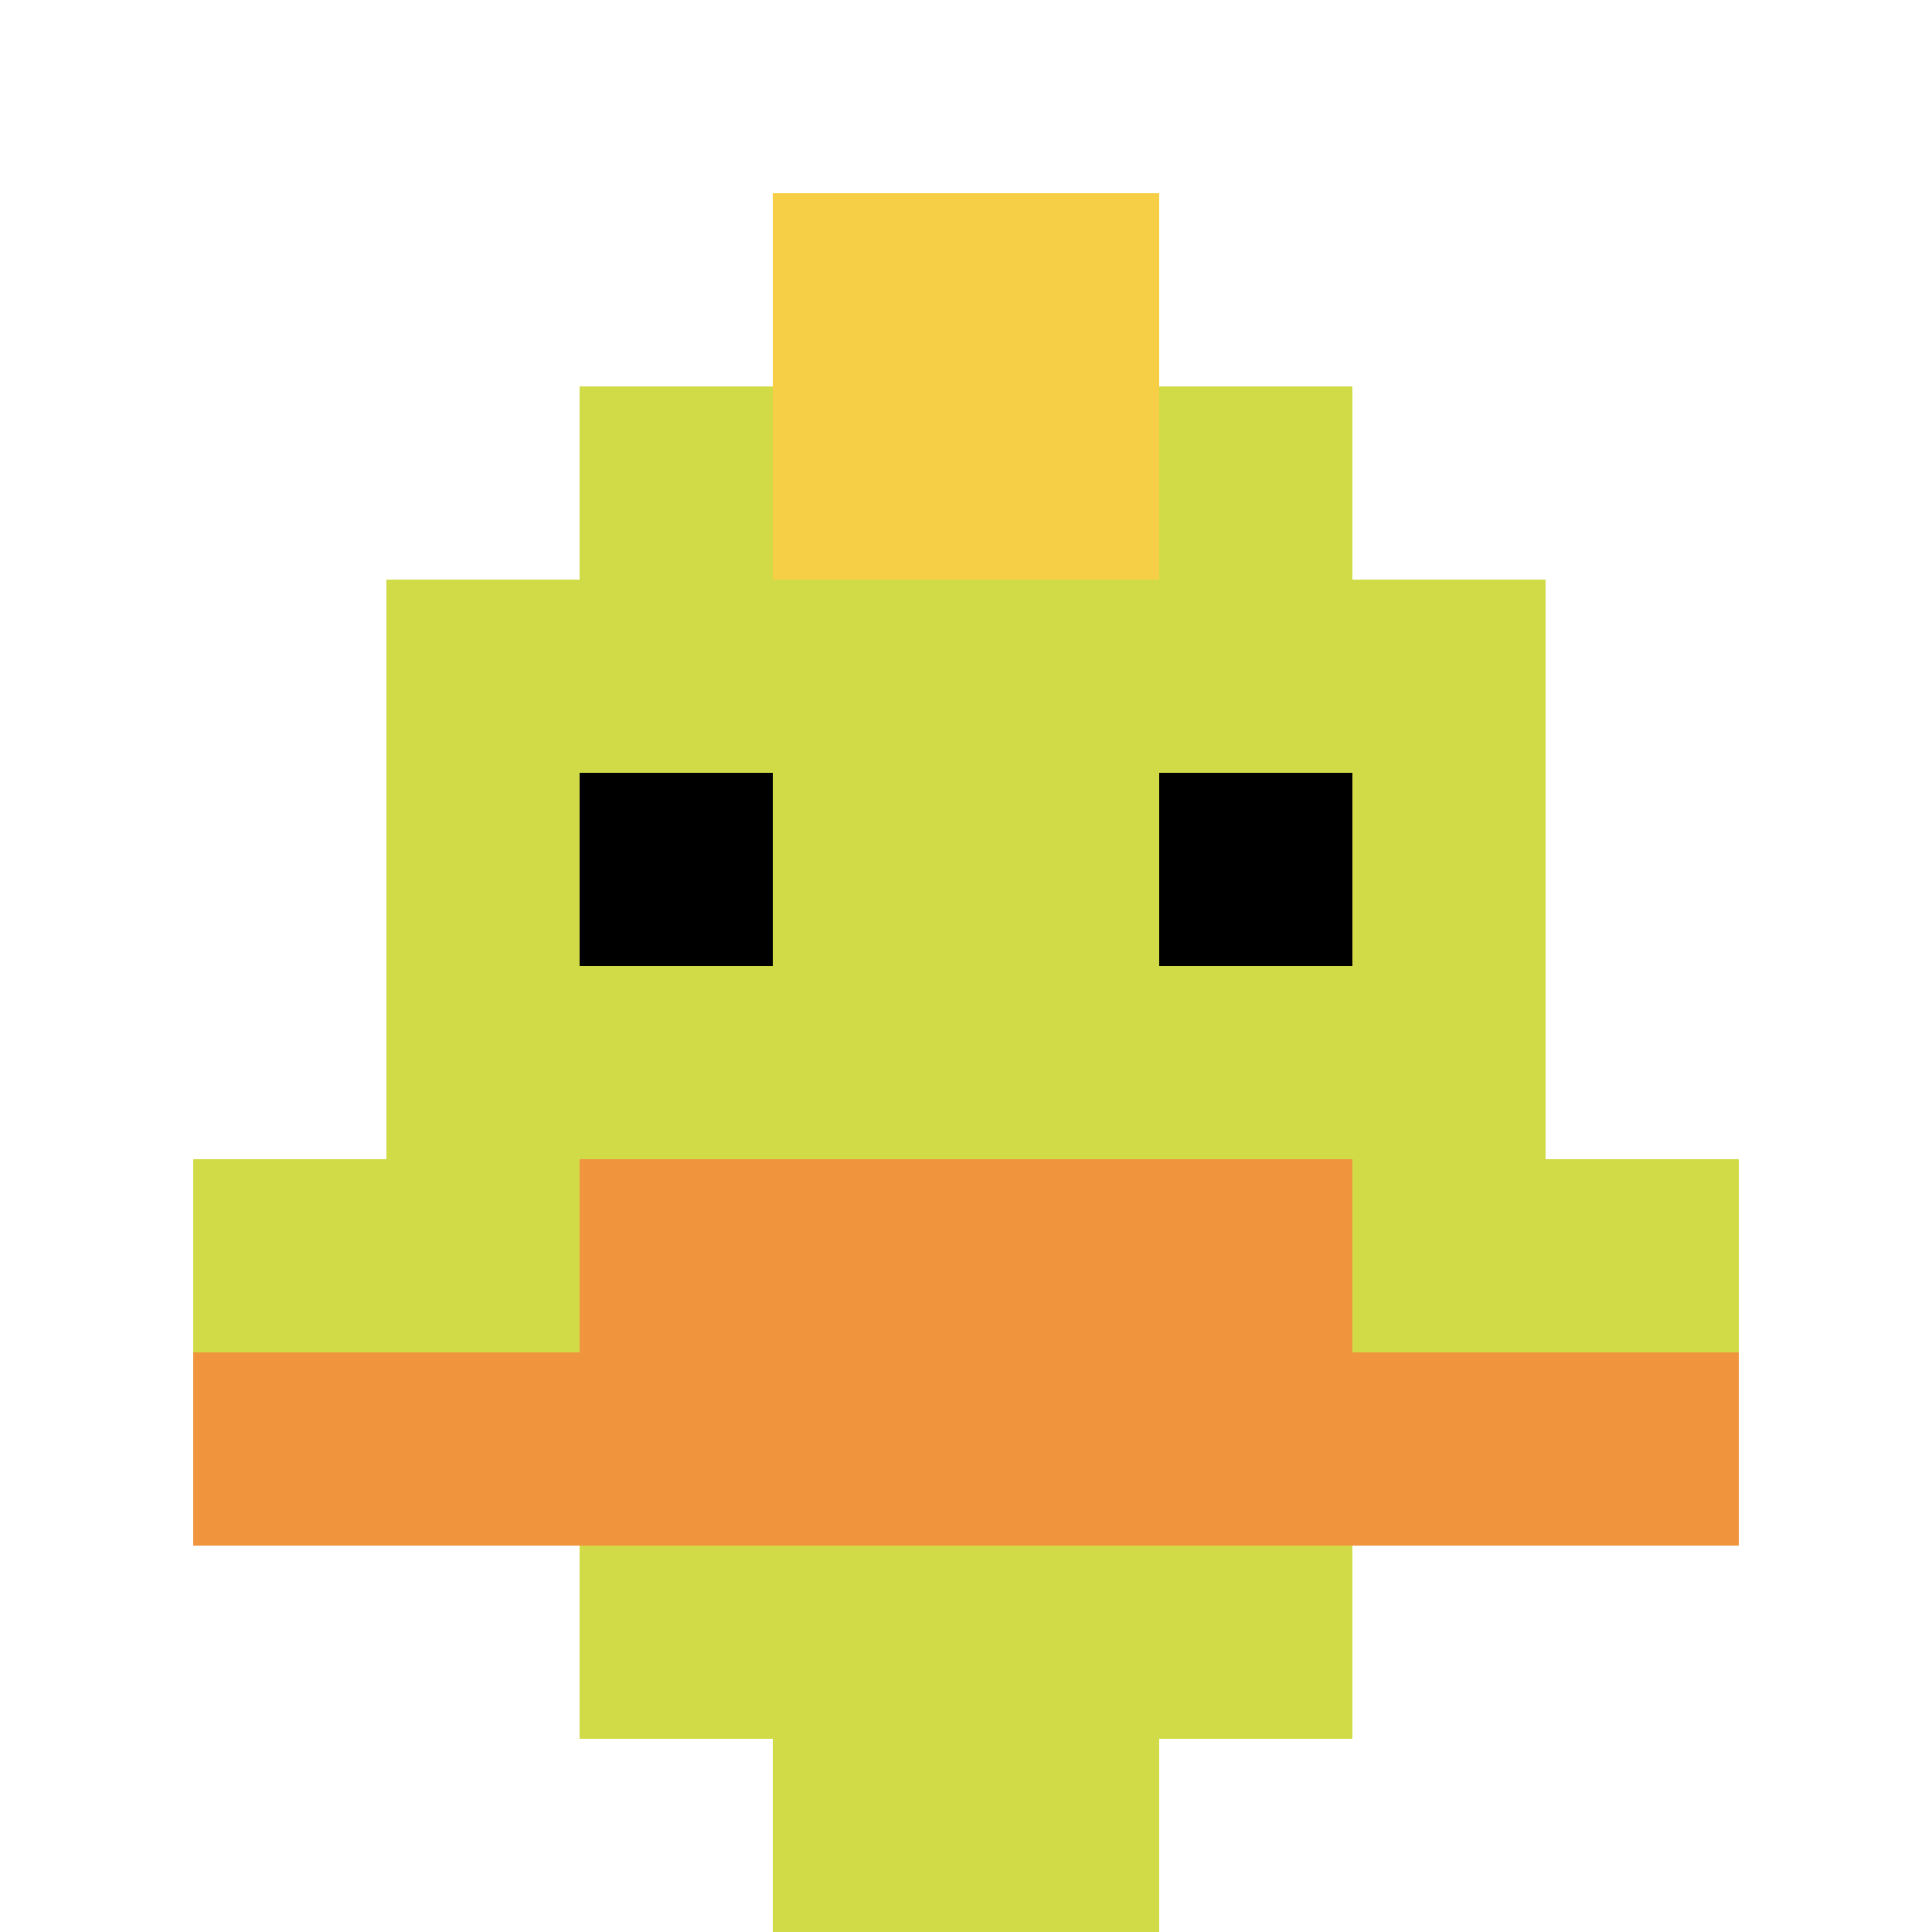
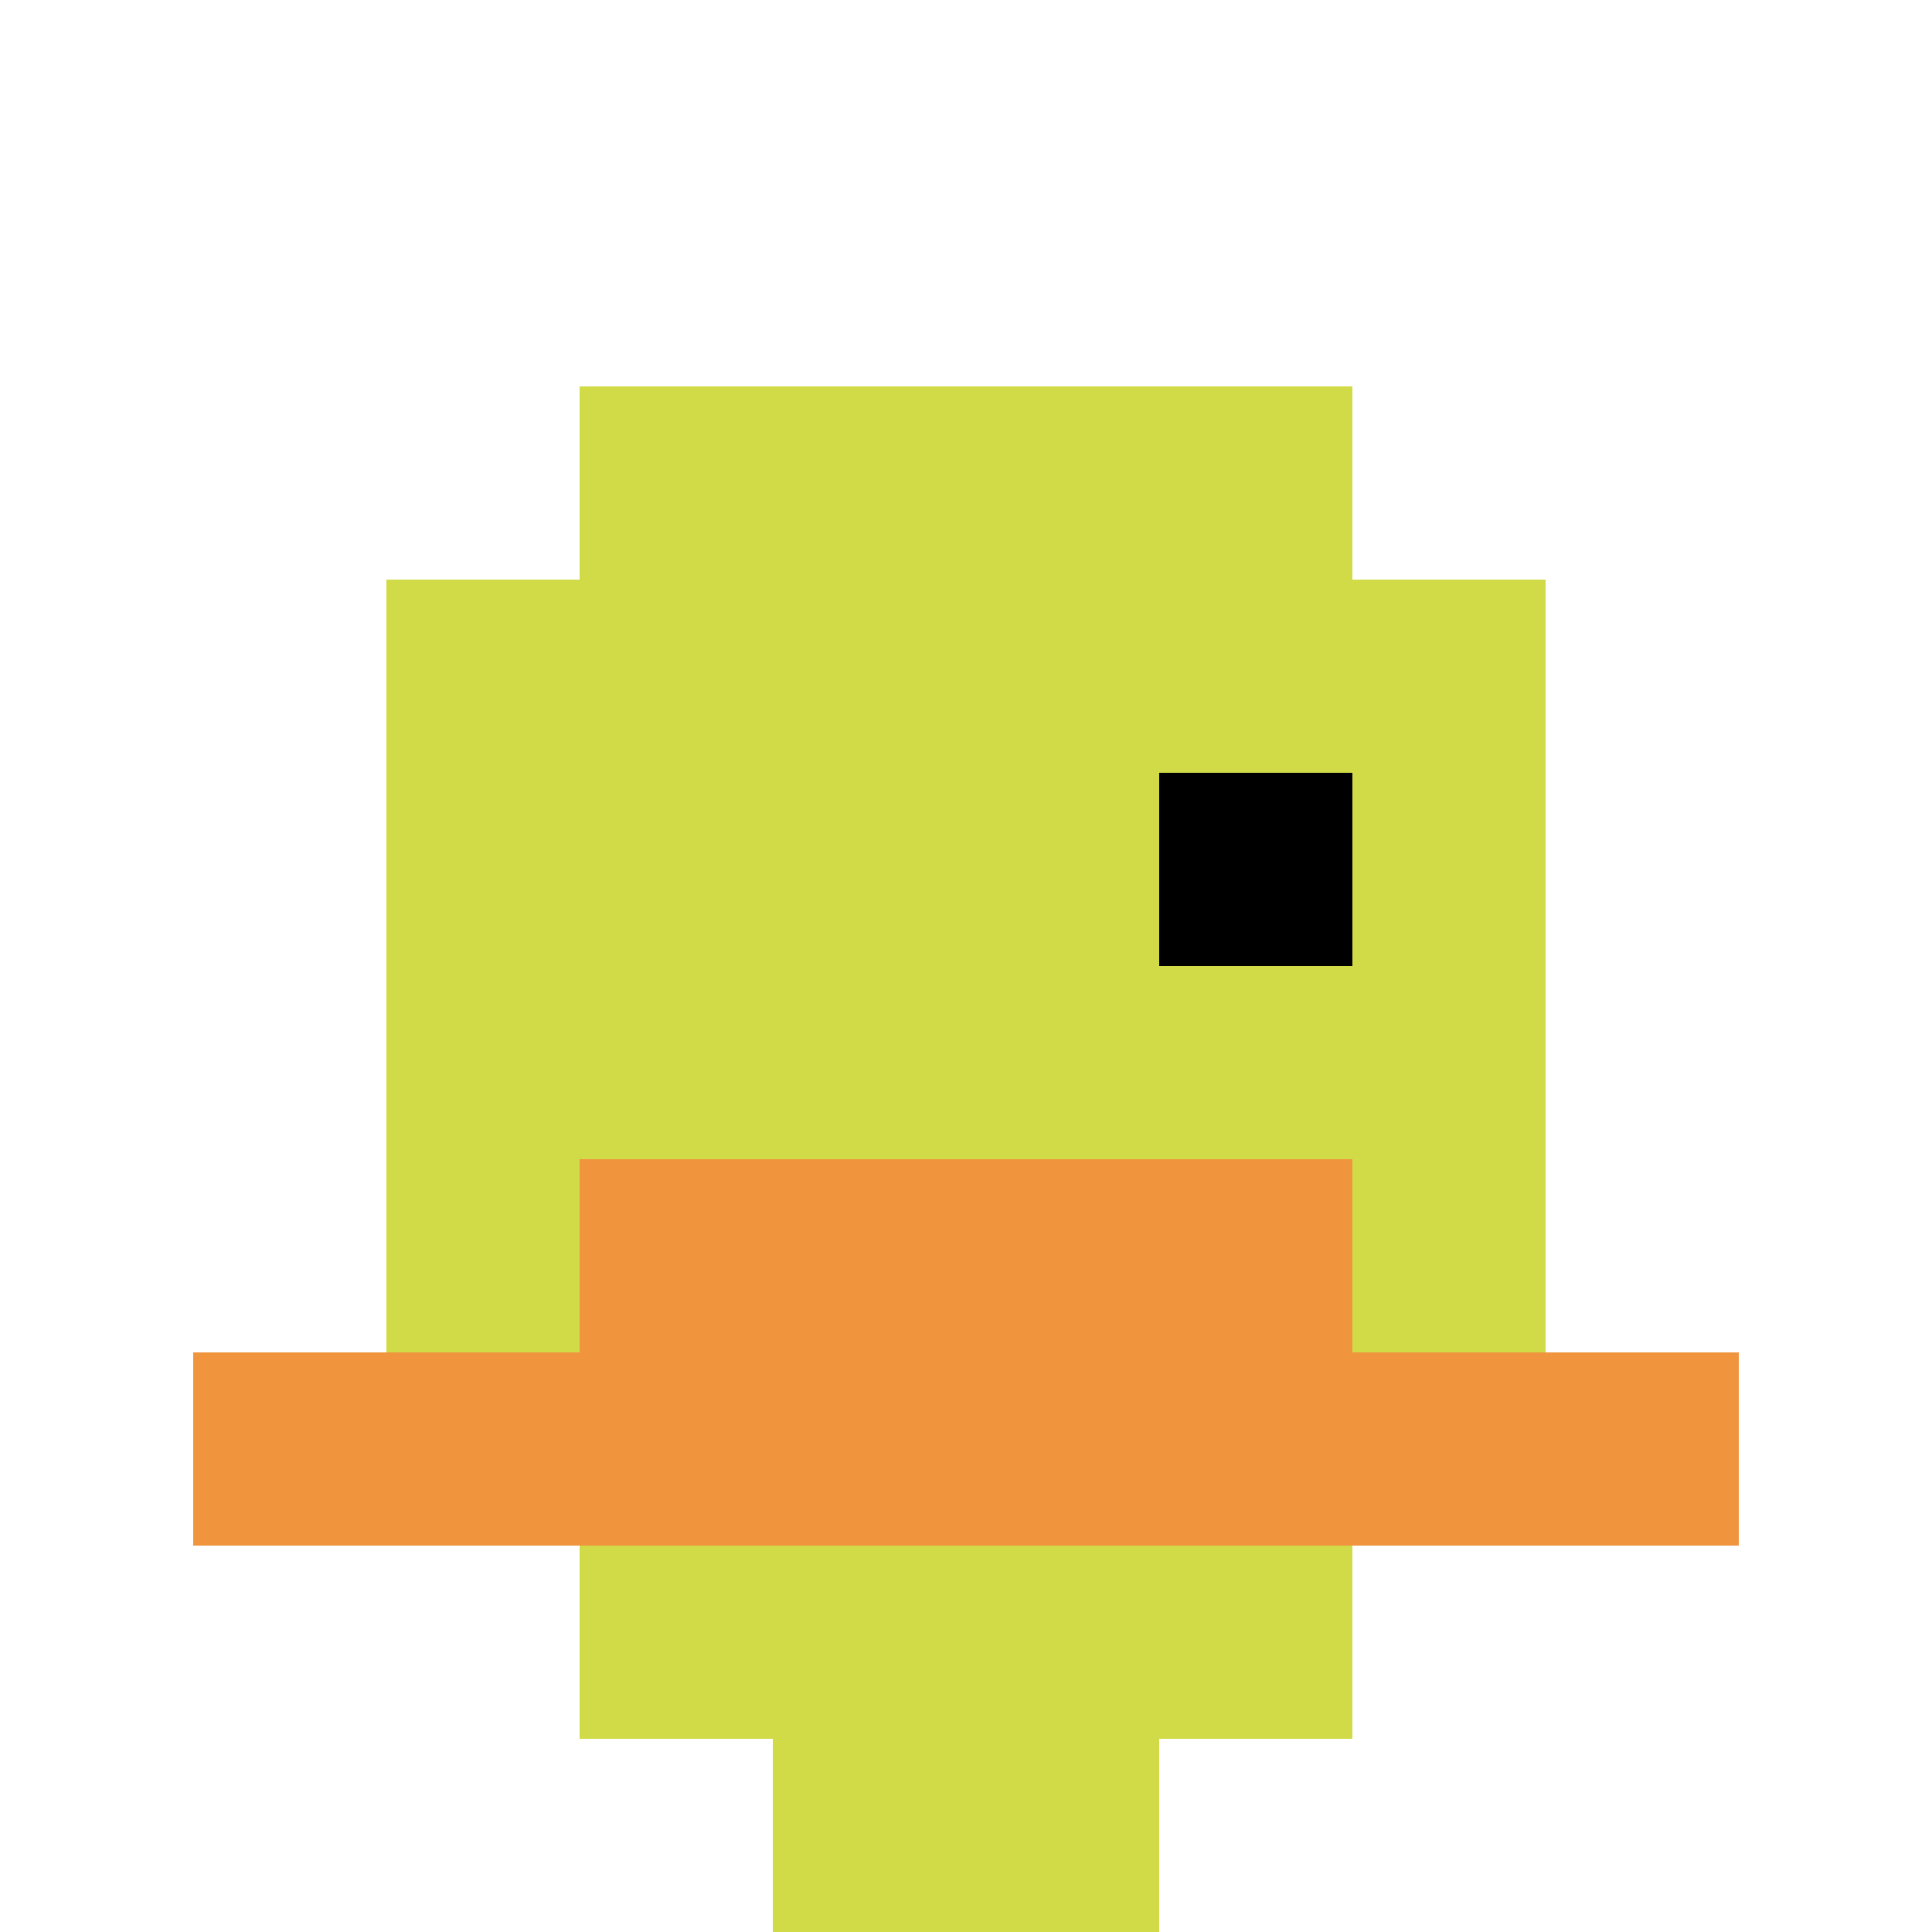
<svg xmlns="http://www.w3.org/2000/svg" version="1.1" width="936" height="936">
  <title>'goose-pfp-413143' by Dmitri Cherniak</title>
  <desc>seed=413143
backgroundColor=#ffffff
padding=20
innerPadding=0
timeout=500
dimension=1
border=false
Save=function(){return n.handleSave()}
frame=156

Rendered at Wed Oct 04 2023 12:38:50 GMT+0800 (GMT+08:00)
Generated in &lt;1ms
</desc>
  <defs />
-   <rect width="100%" height="100%" fill="#ffffff" />
  <g>
    <g id="0-0">
      <rect x="0" y="0" height="936" width="936" fill="#ffffff" />
      <g>
        <rect id="0-0-3-2-4-7" x="280.8" y="187.2" width="374.4" height="655.2" fill="#D1DB47" />
        <rect id="0-0-2-3-6-5" x="187.2" y="280.8" width="561.6" height="468" fill="#D1DB47" />
        <rect id="0-0-4-8-2-2" x="374.4" y="748.8" width="187.2" height="187.2" fill="#D1DB47" />
-         <rect id="0-0-1-6-8-1" x="93.6" y="561.6" width="748.8" height="93.6" fill="#D1DB47" />
        <rect id="0-0-1-7-8-1" x="93.6" y="655.2" width="748.8" height="93.6" fill="#F0943E" />
        <rect id="0-0-3-6-4-2" x="280.8" y="561.6" width="374.4" height="187.2" fill="#F0943E" />
-         <rect id="0-0-3-4-1-1" x="280.8" y="374.4" width="93.6" height="93.6" fill="#000000" />
        <rect id="0-0-6-4-1-1" x="561.6" y="374.4" width="93.6" height="93.6" fill="#000000" />
-         <rect id="0-0-4-1-2-2" x="374.4" y="93.6" width="187.2" height="187.2" fill="#F7CF46" />
      </g>
-       <rect x="0" y="0" stroke="white" stroke-width="0" height="936" width="936" fill="none" />
    </g>
  </g>
</svg>